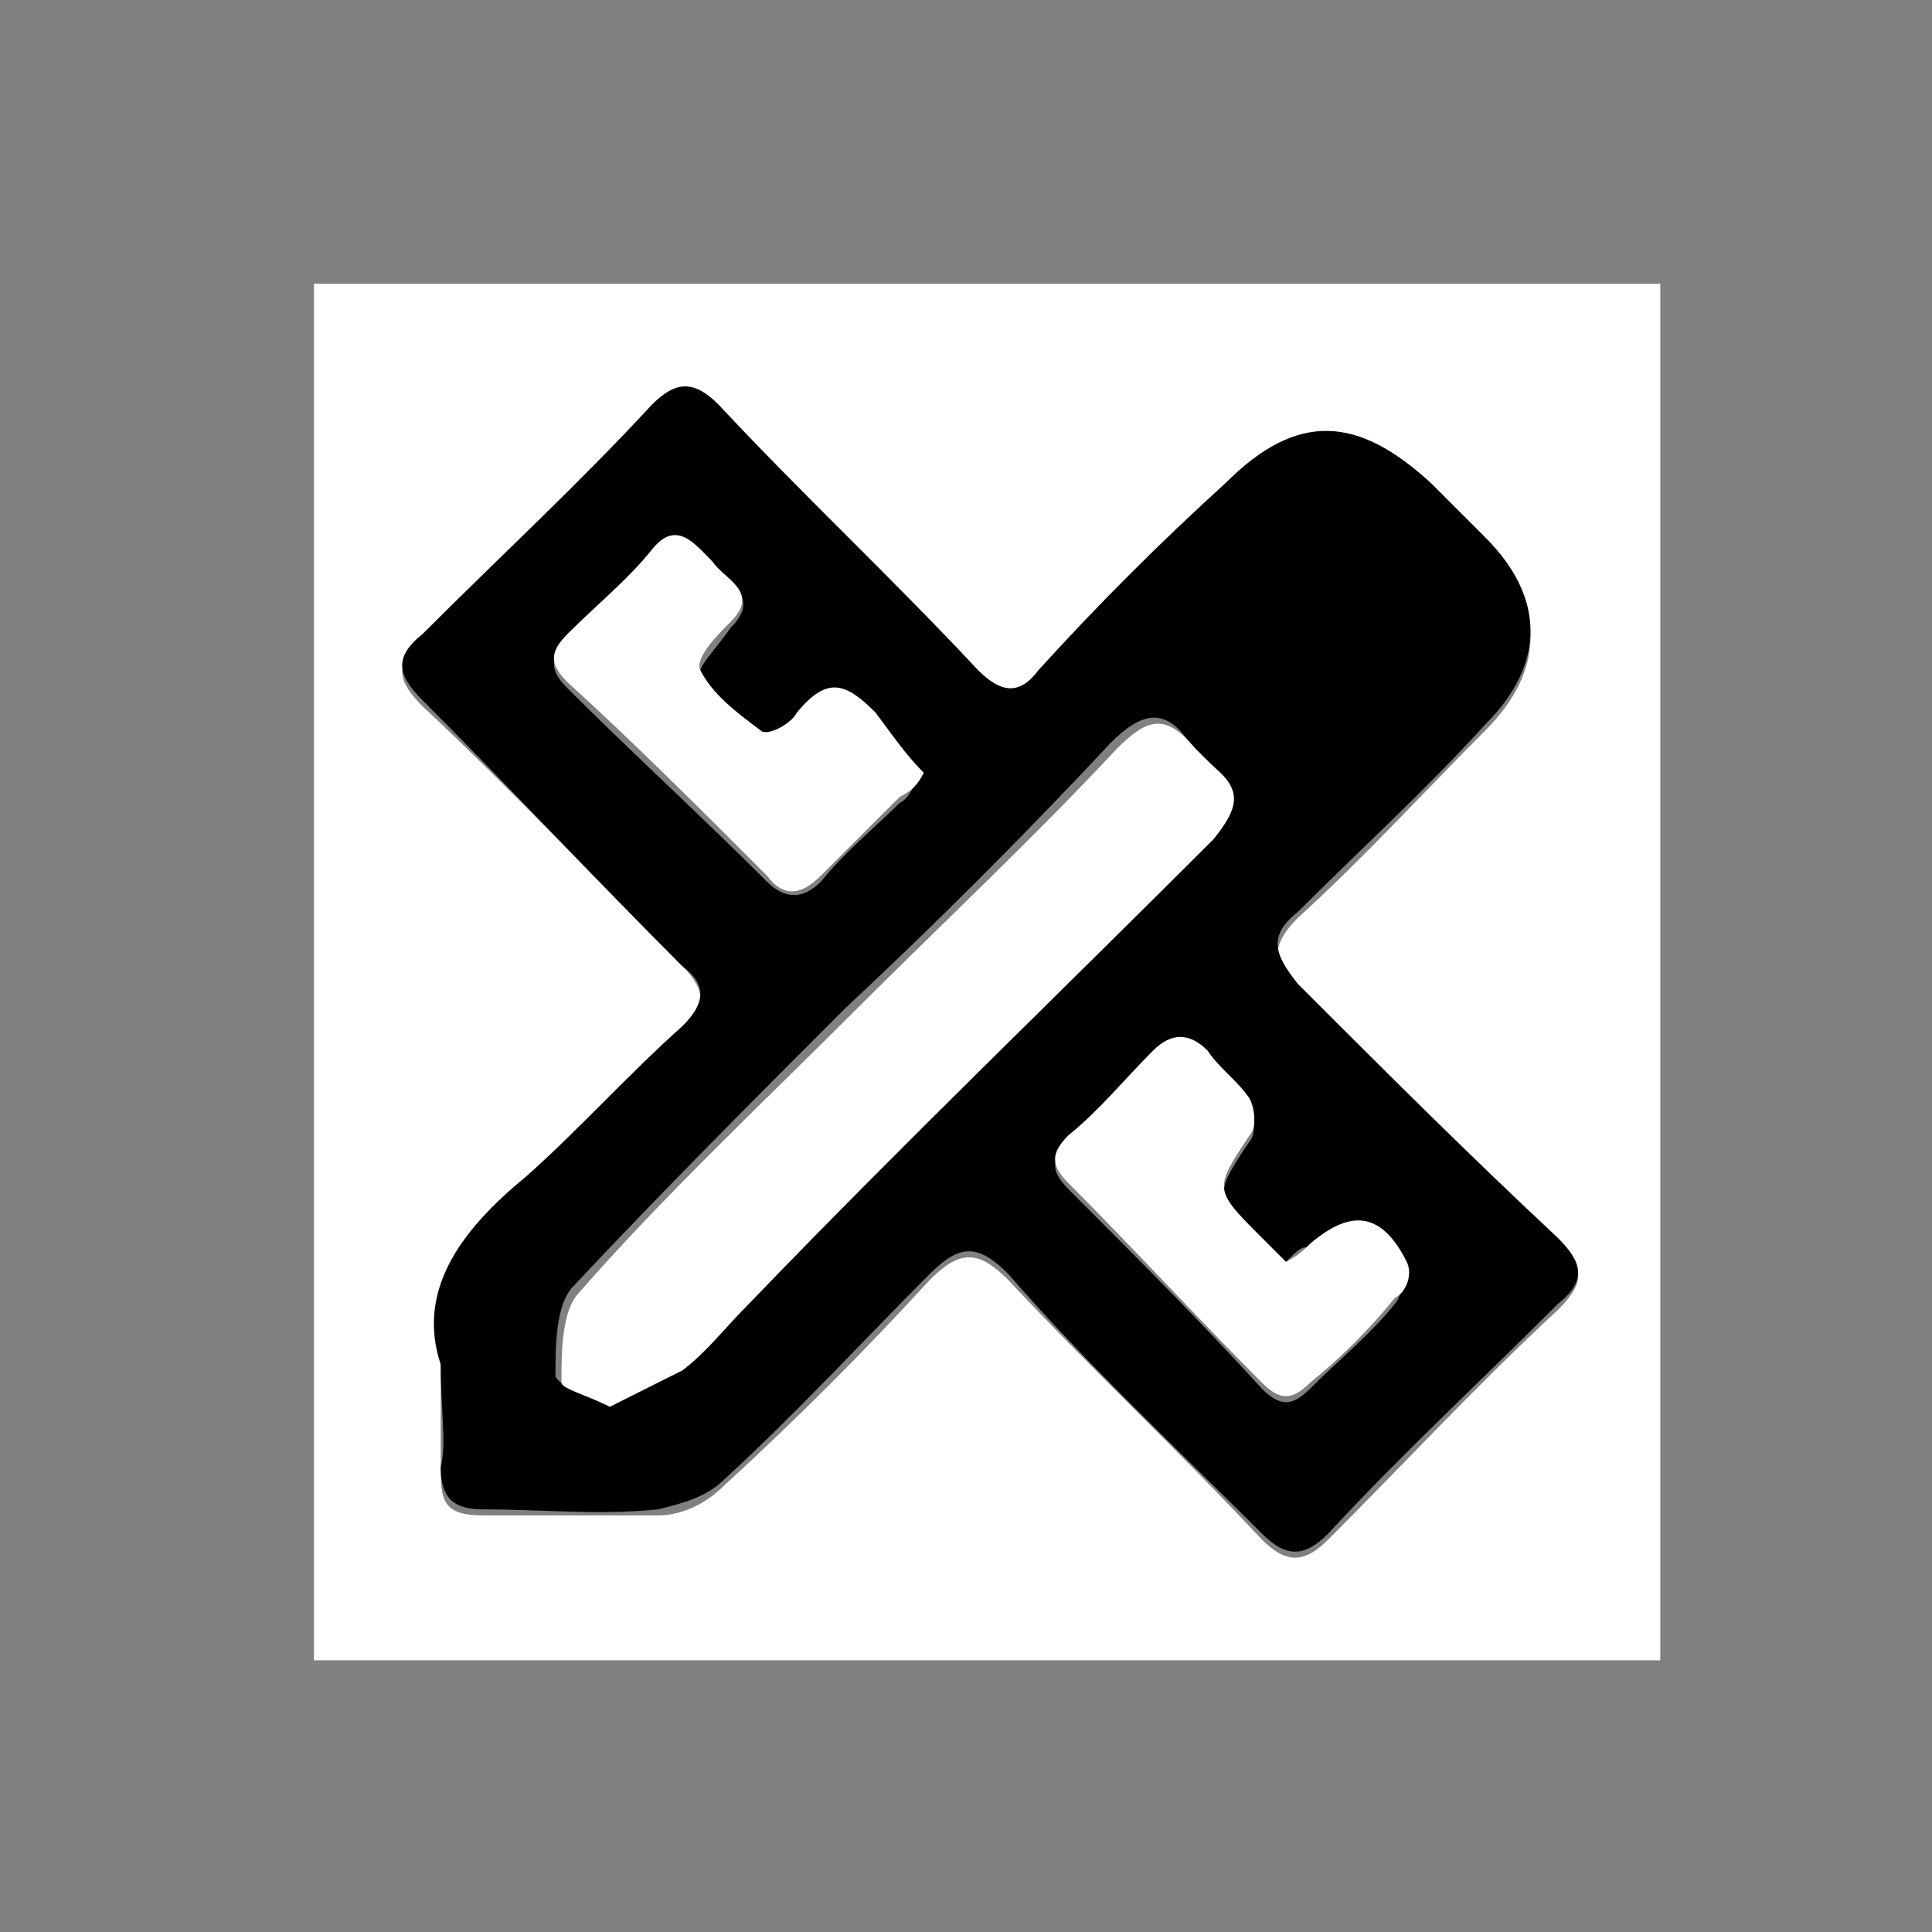
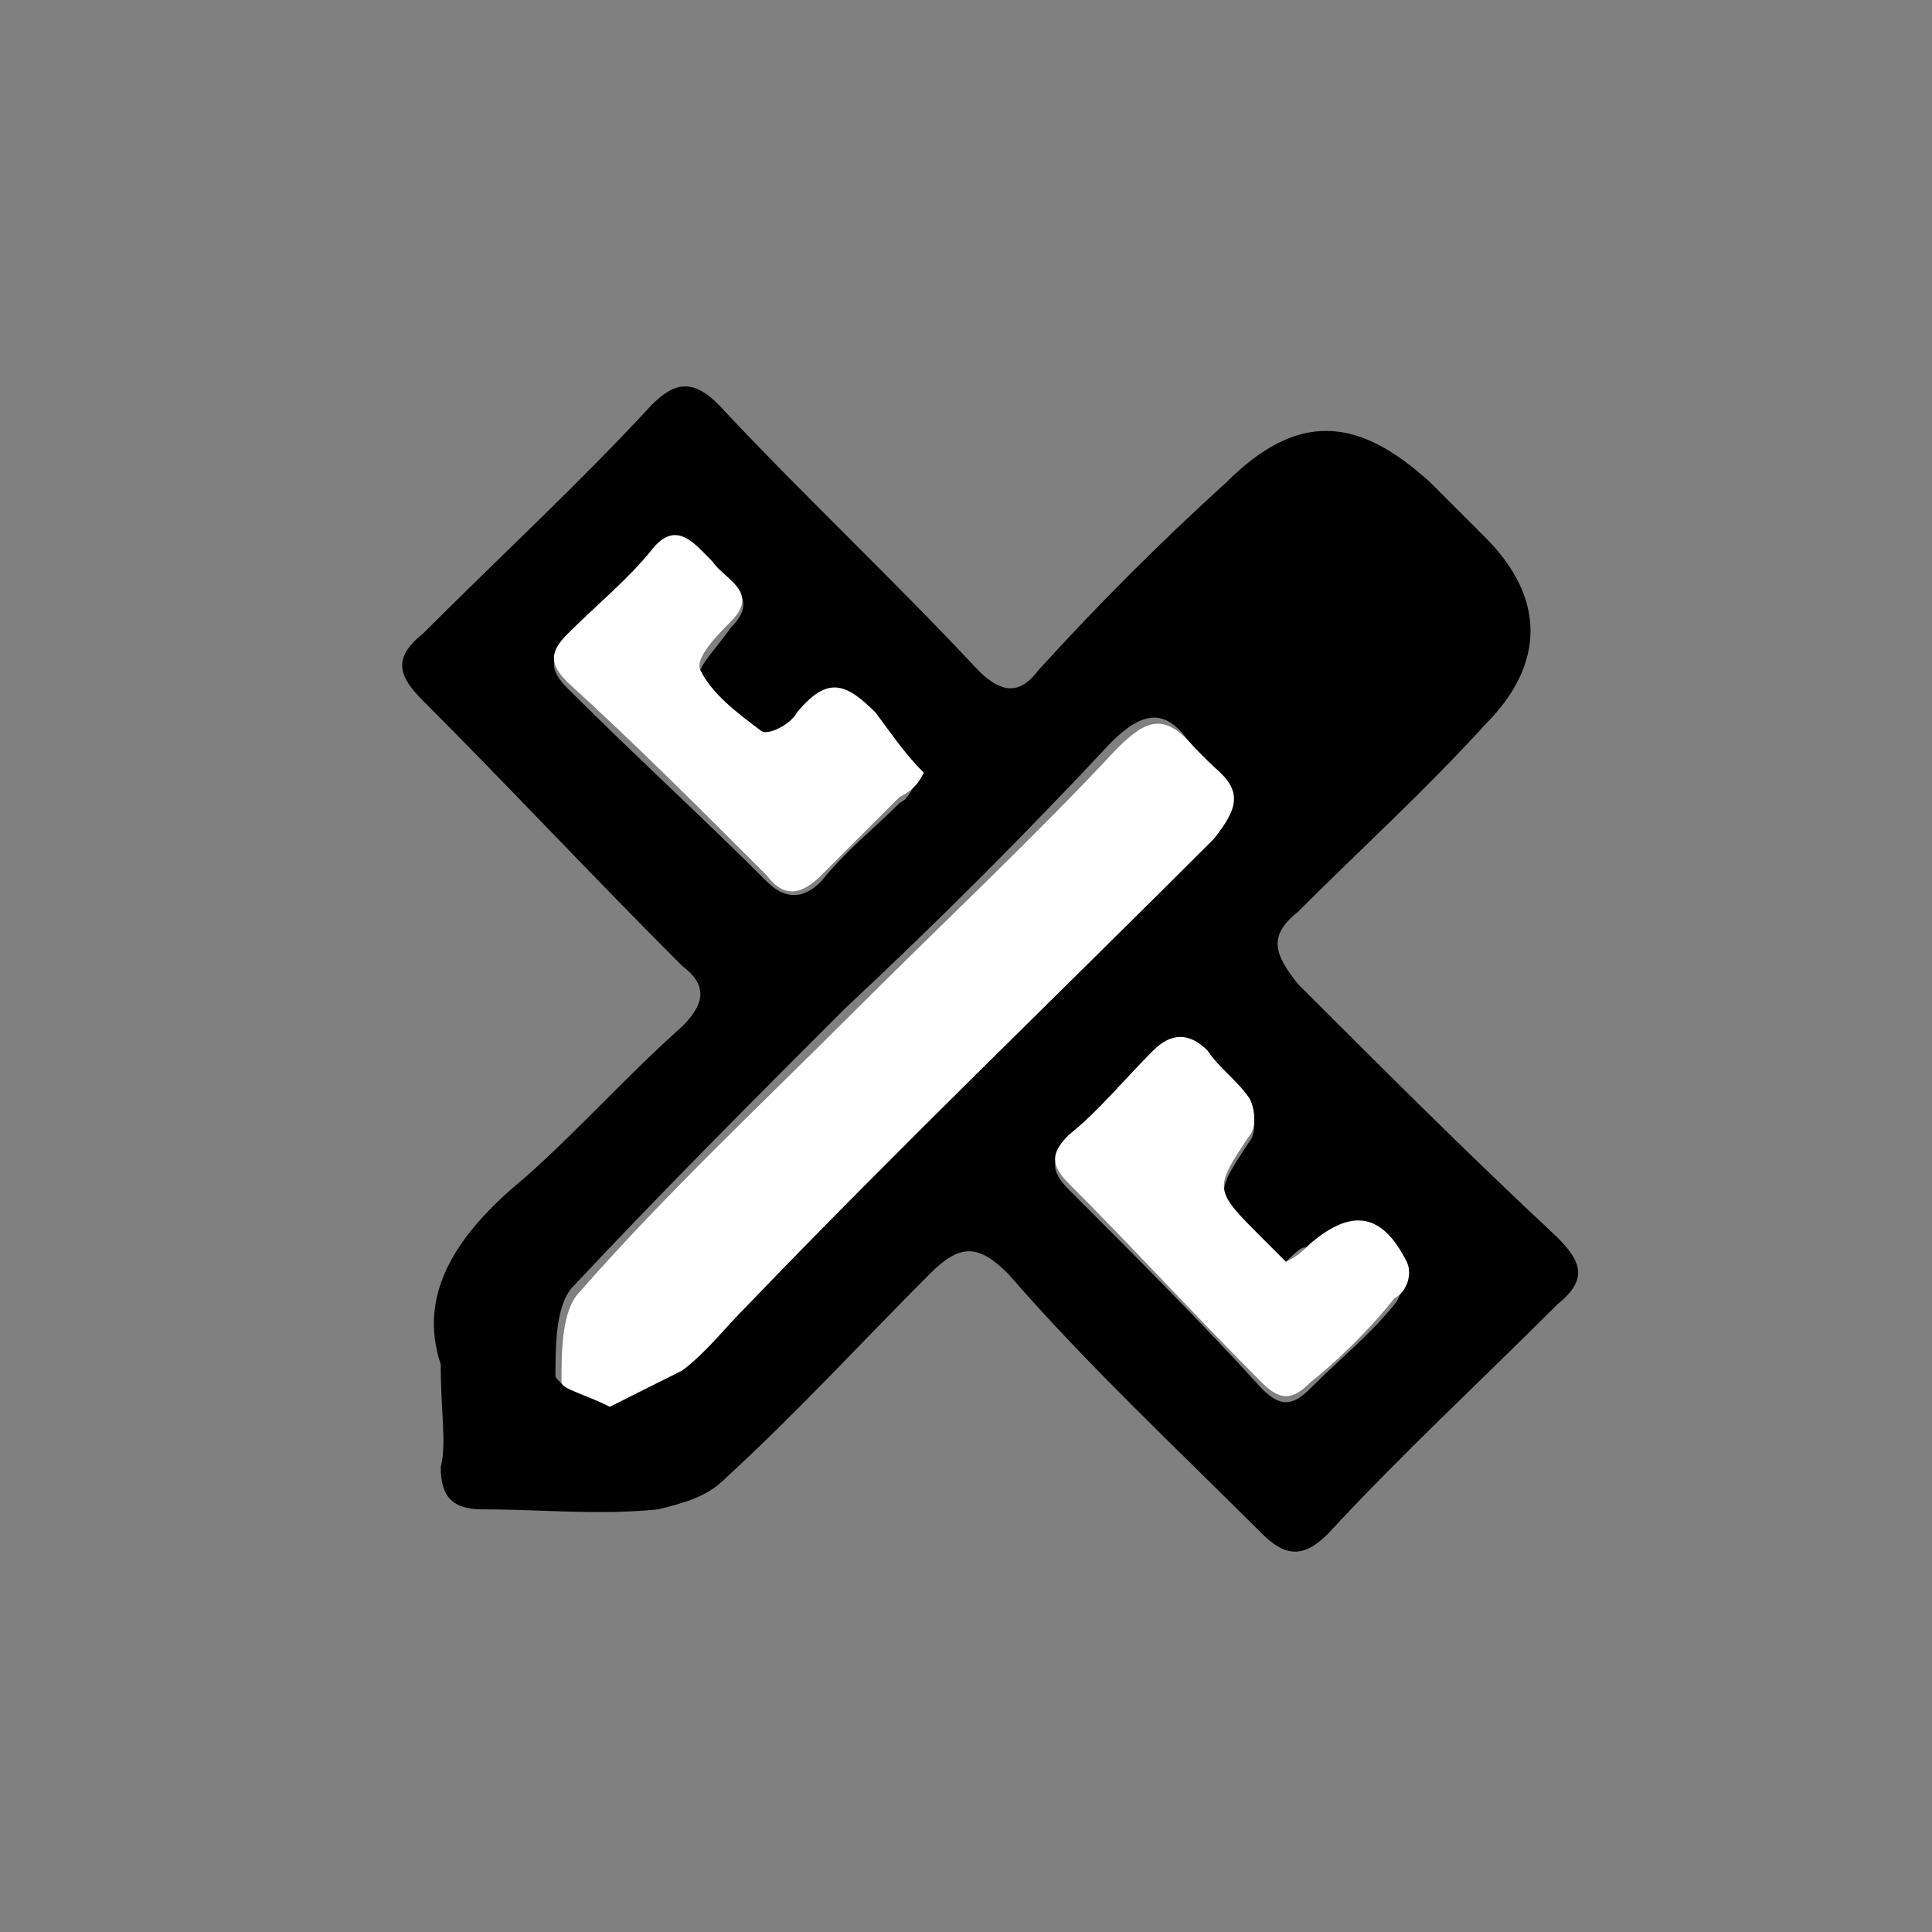
<svg xmlns="http://www.w3.org/2000/svg" xml:space="preserve" style="enable-background:new 0 0 32 32;" viewBox="0 0 32 32" y="0px" x="0px" id="Layer_1" version="1.1">
  <rect x="0" y="0" width="32" height="32" fill="#808080" stroke="none" />
  <style type="text/css">
	.st0{display:none;fill:none;}
	.st1{fill:#FFFFFF;}
</style>
  <path d="M0,0h32v32H0V0z" class="st0" />
  <g>
-     <path d="M27.5,27.5c-7.4,0-14.9,0-22.3,0c0-7.6,0-15.2,0-22.8c7.4,0,14.9,0,22.3,0C27.5,12.3,27.5,19.9,27.5,27.5z    M7.3,22.6c0,0.7,0,1.3,0,1.8c0,0.5,0.1,0.7,0.7,0.7c1,0,1.9,0,2.9,0c0.4,0,0.8-0.2,1.1-0.5c1.2-1.1,2.3-2.2,3.4-3.4   c0.5-0.5,0.8-0.5,1.3,0c1.4,1.5,2.8,2.8,4.2,4.3c0.4,0.4,0.7,0.4,1.1,0c1.3-1.3,2.5-2.6,3.8-3.8c0.5-0.5,0.4-0.7,0-1.1   c-1.4-1.4-2.8-2.8-4.3-4.2c-0.4-0.4-0.5-0.7,0-1.2c1.1-1,2.1-2.1,3.1-3.1c1-1,1-2.1,0-3.1c-0.3-0.3-0.6-0.6-0.9-0.9   c-1.1-1.2-2.2-1.2-3.4,0c-1,1-2.1,2.1-3.1,3.1c-0.4,0.4-0.7,0.4-1,0c-1.4-1.5-2.9-2.9-4.3-4.4c-0.4-0.4-0.7-0.4-1.1,0   c-1.3,1.3-2.5,2.6-3.8,3.8c-0.5,0.4-0.4,0.7,0,1.1c1.5,1.4,2.9,2.9,4.3,4.3c0.4,0.4,0.4,0.7,0,1c-0.9,0.8-1.7,1.8-2.6,2.5   C7.6,20.4,7,21.4,7.3,22.6z" class="st1" />
    <path d="M7.3,22.6c-0.4-1.2,0.3-2.2,1.4-3.1c0.9-0.8,1.7-1.7,2.6-2.5c0.4-0.4,0.4-0.7,0-1C9.8,14.5,8.4,13,7,11.6   c-0.4-0.4-0.5-0.7,0-1.1c1.3-1.3,2.6-2.5,3.8-3.8c0.4-0.4,0.7-0.4,1.1,0c1.4,1.5,2.9,2.9,4.3,4.4c0.4,0.4,0.7,0.4,1,0   c1-1.1,2-2.1,3.1-3.1c1.2-1.2,2.2-1.1,3.4,0c0.3,0.3,0.6,0.6,0.9,0.9c1,1,1,2.1,0,3.1c-1,1.1-2.1,2.1-3.1,3.1   c-0.5,0.4-0.4,0.7,0,1.2c1.4,1.4,2.8,2.8,4.3,4.2c0.4,0.4,0.5,0.7,0,1.1c-1.3,1.3-2.6,2.5-3.8,3.8c-0.4,0.4-0.7,0.4-1.1,0   c-1.4-1.4-2.9-2.8-4.2-4.3c-0.5-0.5-0.8-0.5-1.3,0c-1.1,1.1-2.2,2.3-3.4,3.4c-0.3,0.3-0.7,0.4-1.1,0.5c-1,0.1-1.9,0-2.9,0   c-0.5,0-0.7-0.2-0.7-0.7C7.4,23.9,7.3,23.4,7.3,22.6z M10.1,23.3c0.4-0.2,0.8-0.4,1.1-0.7c0.4-0.3,0.8-0.7,1.1-1.1   c2.6-2.6,5.1-5.1,7.7-7.7c0.4-0.4,0.5-0.8,0-1.2c-0.1-0.1-0.2-0.2-0.3-0.3c-0.4-0.6-0.8-0.5-1.3,0c-1.4,1.5-2.9,3-4.4,4.4   c-1.5,1.5-3,3-4.5,4.6c-0.3,0.3-0.3,1-0.3,1.5C9.3,23,9.8,23.1,10.1,23.3z M15.3,12.8c-0.3-0.3-0.5-0.6-0.8-0.9   c-0.4-0.5-0.8-0.6-1.3,0c-0.1,0.2-0.6,0.4-0.6,0.3c-0.4-0.3-0.7-0.6-1-1c-0.1-0.1,0.3-0.5,0.5-0.8c0.5-0.5,0-0.7-0.3-1   c-0.3-0.3-0.5-0.6-1-0.2c-0.5,0.5-0.9,1-1.4,1.4c-0.3,0.3-0.3,0.5,0,0.8c1.1,1.1,2.2,2.1,3.3,3.2c0.3,0.3,0.6,0.3,0.9,0   c0.4-0.5,0.9-0.9,1.3-1.3C15.1,13.2,15.1,13,15.3,12.8z M21.3,20.9c-0.2-0.1-0.3-0.2-0.4-0.3c-0.8-0.8-0.8-0.8-0.2-1.7   c0.1-0.1,0.1-0.5,0-0.6c-0.2-0.3-0.5-0.5-0.7-0.8c-0.3-0.3-0.6-0.4-0.9,0c-0.4,0.5-0.9,0.9-1.4,1.4c-0.3,0.3-0.3,0.5,0,0.8   c1.1,1.1,2.2,2.2,3.2,3.3c0.3,0.3,0.5,0.3,0.8,0c0.5-0.5,1-0.9,1.4-1.4c0.1-0.1,0.2-0.5,0.2-0.6c-0.4-0.8-1-0.9-1.6-0.3   C21.6,20.6,21.5,20.7,21.3,20.9z" />
    <path d="M10.1,23.3c-0.4-0.2-0.8-0.3-0.8-0.4c0-0.5,0-1.2,0.3-1.5c1.4-1.6,3-3.1,4.5-4.6c1.5-1.5,3-2.9,4.4-4.4   c0.5-0.5,0.8-0.6,1.3,0c0.1,0.1,0.2,0.2,0.3,0.3c0.5,0.4,0.4,0.7,0,1.2c-2.6,2.6-5.2,5.1-7.7,7.7c-0.4,0.4-0.7,0.8-1.1,1.1   C10.9,22.9,10.5,23.1,10.1,23.3z" class="st1" />
    <path d="M15.3,12.8c-0.1,0.2-0.2,0.3-0.4,0.4c-0.4,0.4-0.9,0.9-1.3,1.3c-0.3,0.3-0.6,0.4-0.9,0   c-1.1-1.1-2.2-2.2-3.3-3.2c-0.3-0.3-0.3-0.5,0-0.8c0.5-0.5,1-0.9,1.4-1.4c0.4-0.5,0.7-0.1,1,0.2c0.2,0.3,0.8,0.5,0.3,1   c-0.2,0.2-0.6,0.6-0.5,0.8c0.2,0.4,0.6,0.7,1,1c0.1,0.1,0.5-0.1,0.6-0.3c0.5-0.6,0.8-0.5,1.3,0C14.8,12.2,15,12.5,15.3,12.8z" class="st1" />
    <path d="M21.3,20.9c0.2-0.1,0.3-0.2,0.4-0.3c0.7-0.6,1.2-0.5,1.6,0.3c0.1,0.2,0,0.5-0.2,0.6c-0.4,0.5-0.9,1-1.4,1.4   c-0.3,0.3-0.5,0.3-0.8,0c-1.1-1.1-2.1-2.2-3.2-3.3c-0.3-0.3-0.3-0.5,0-0.8c0.5-0.4,0.9-0.9,1.4-1.4c0.3-0.3,0.6-0.3,0.9,0   c0.2,0.3,0.5,0.5,0.7,0.8c0.1,0.2,0.1,0.5,0,0.6c-0.6,0.9-0.6,0.9,0.2,1.7C21,20.6,21.1,20.7,21.3,20.9z" class="st1" />
  </g>
</svg>